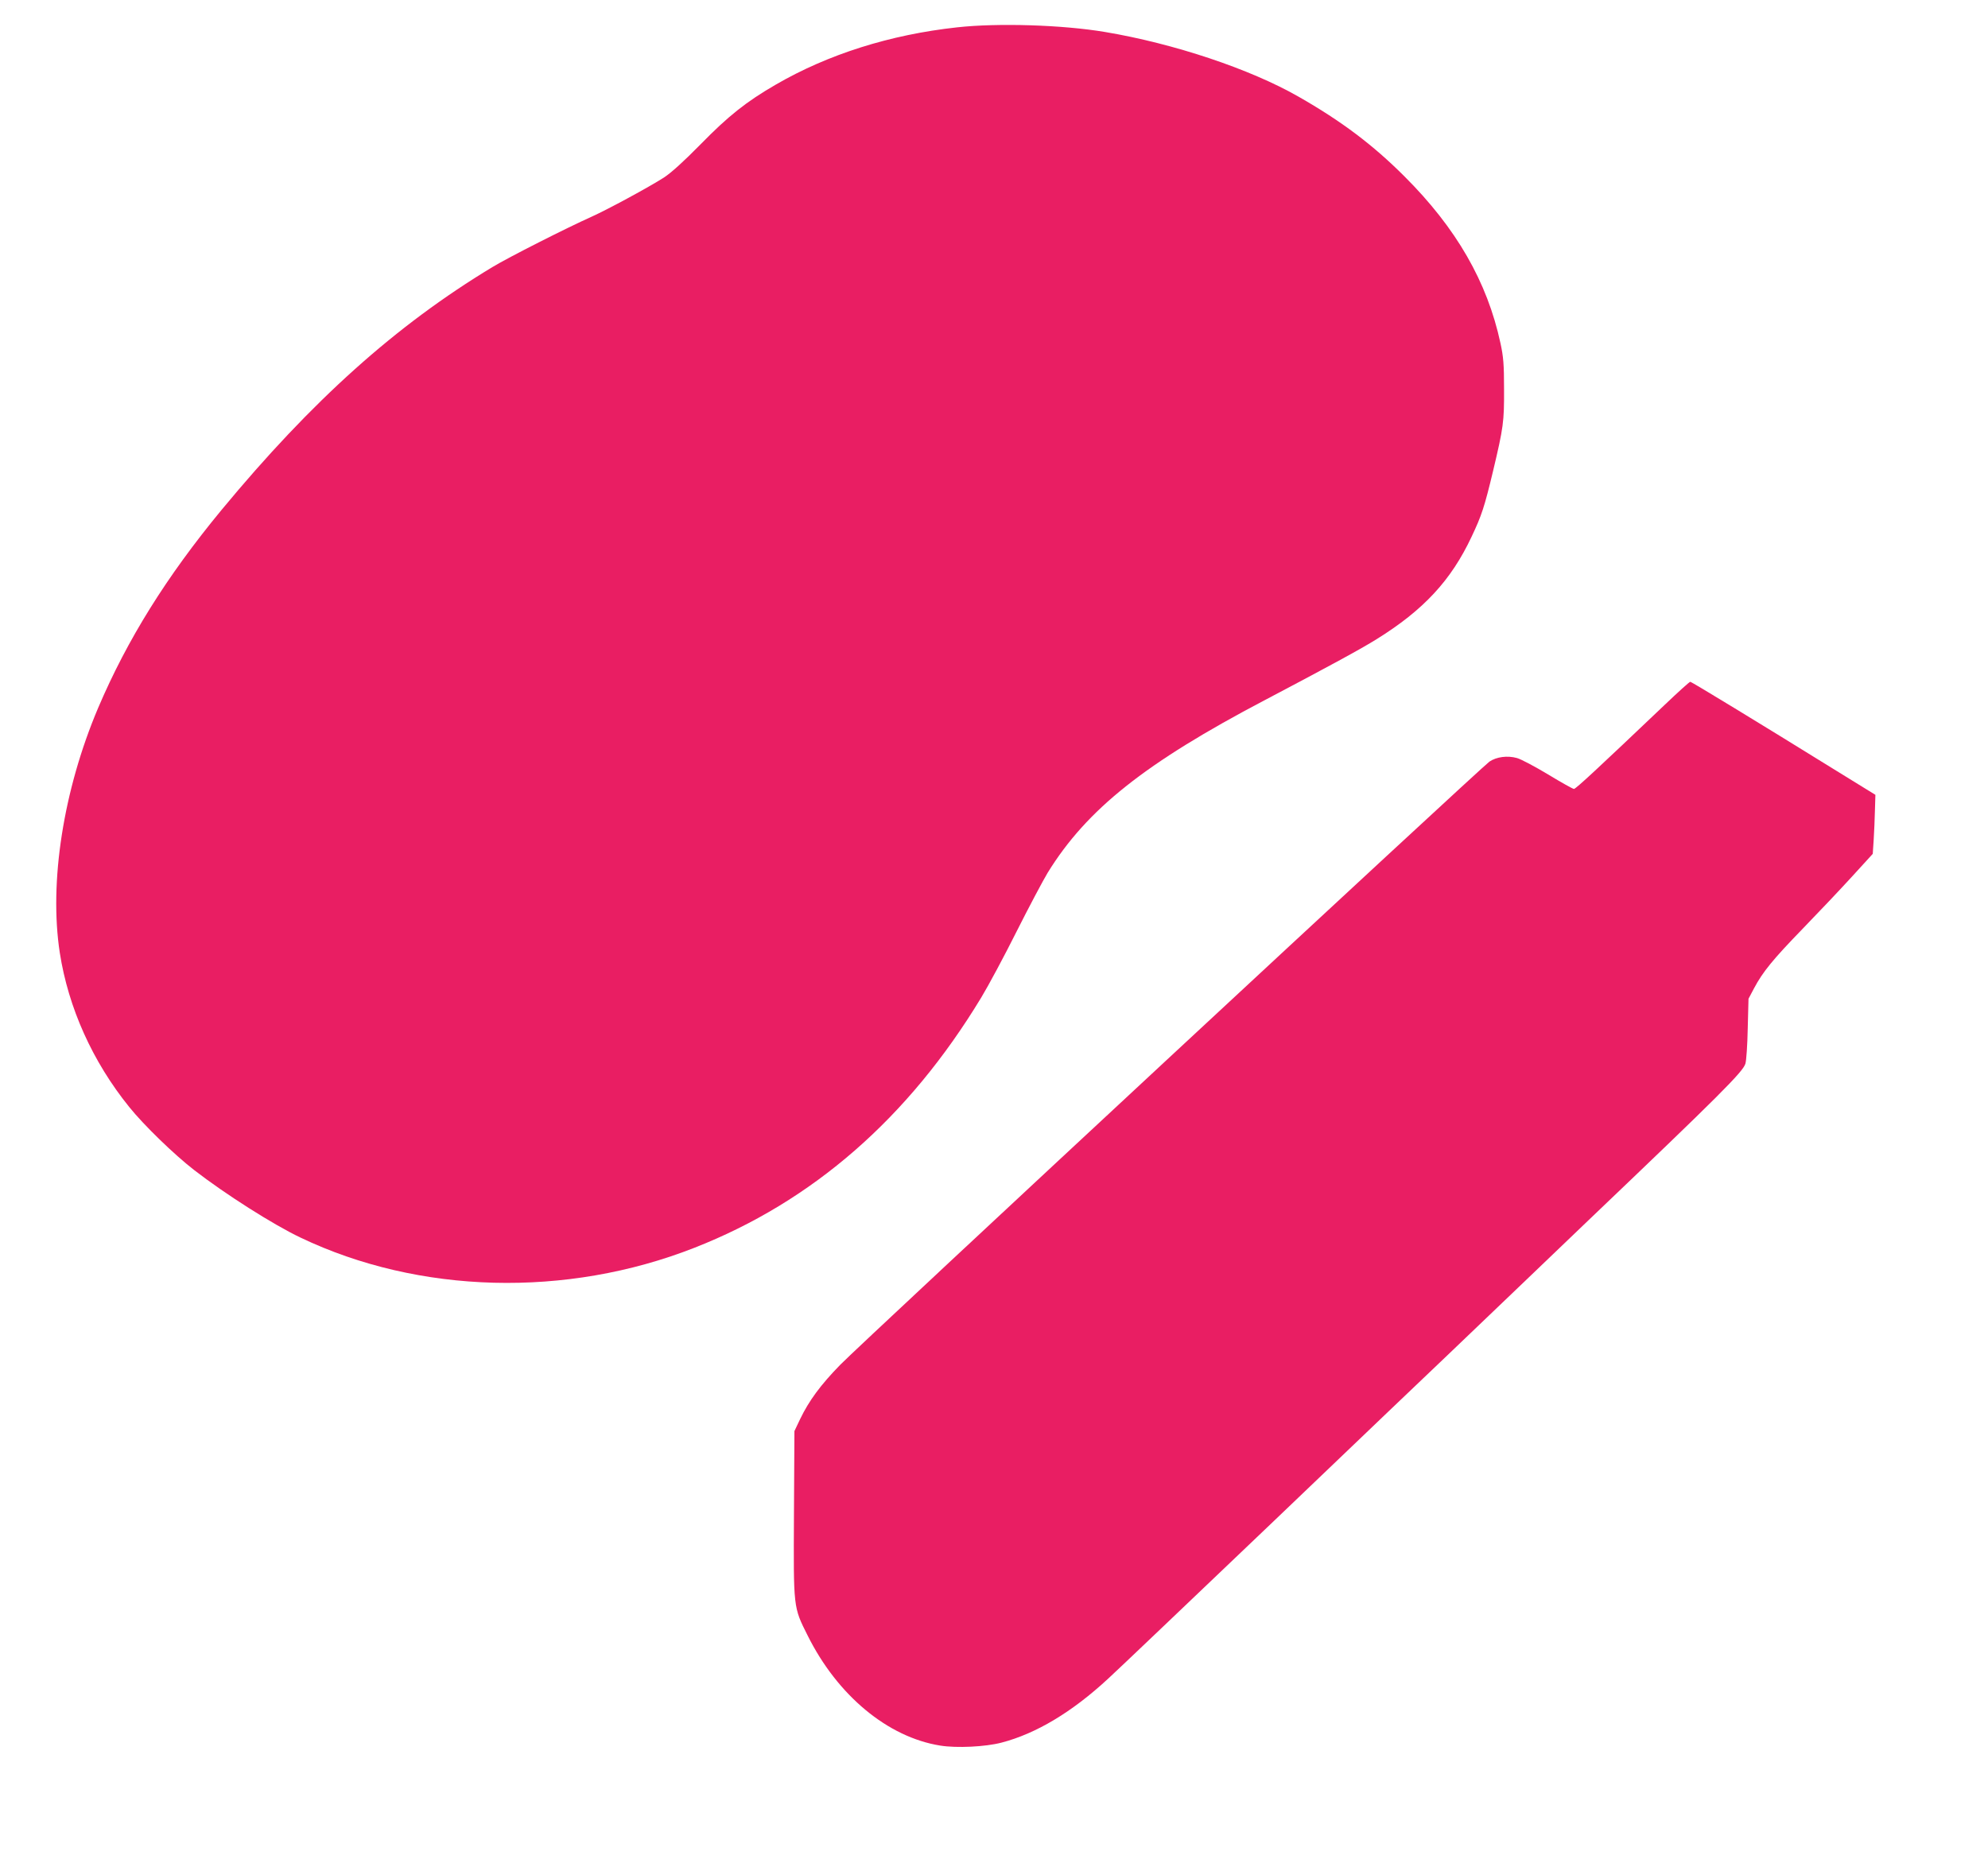
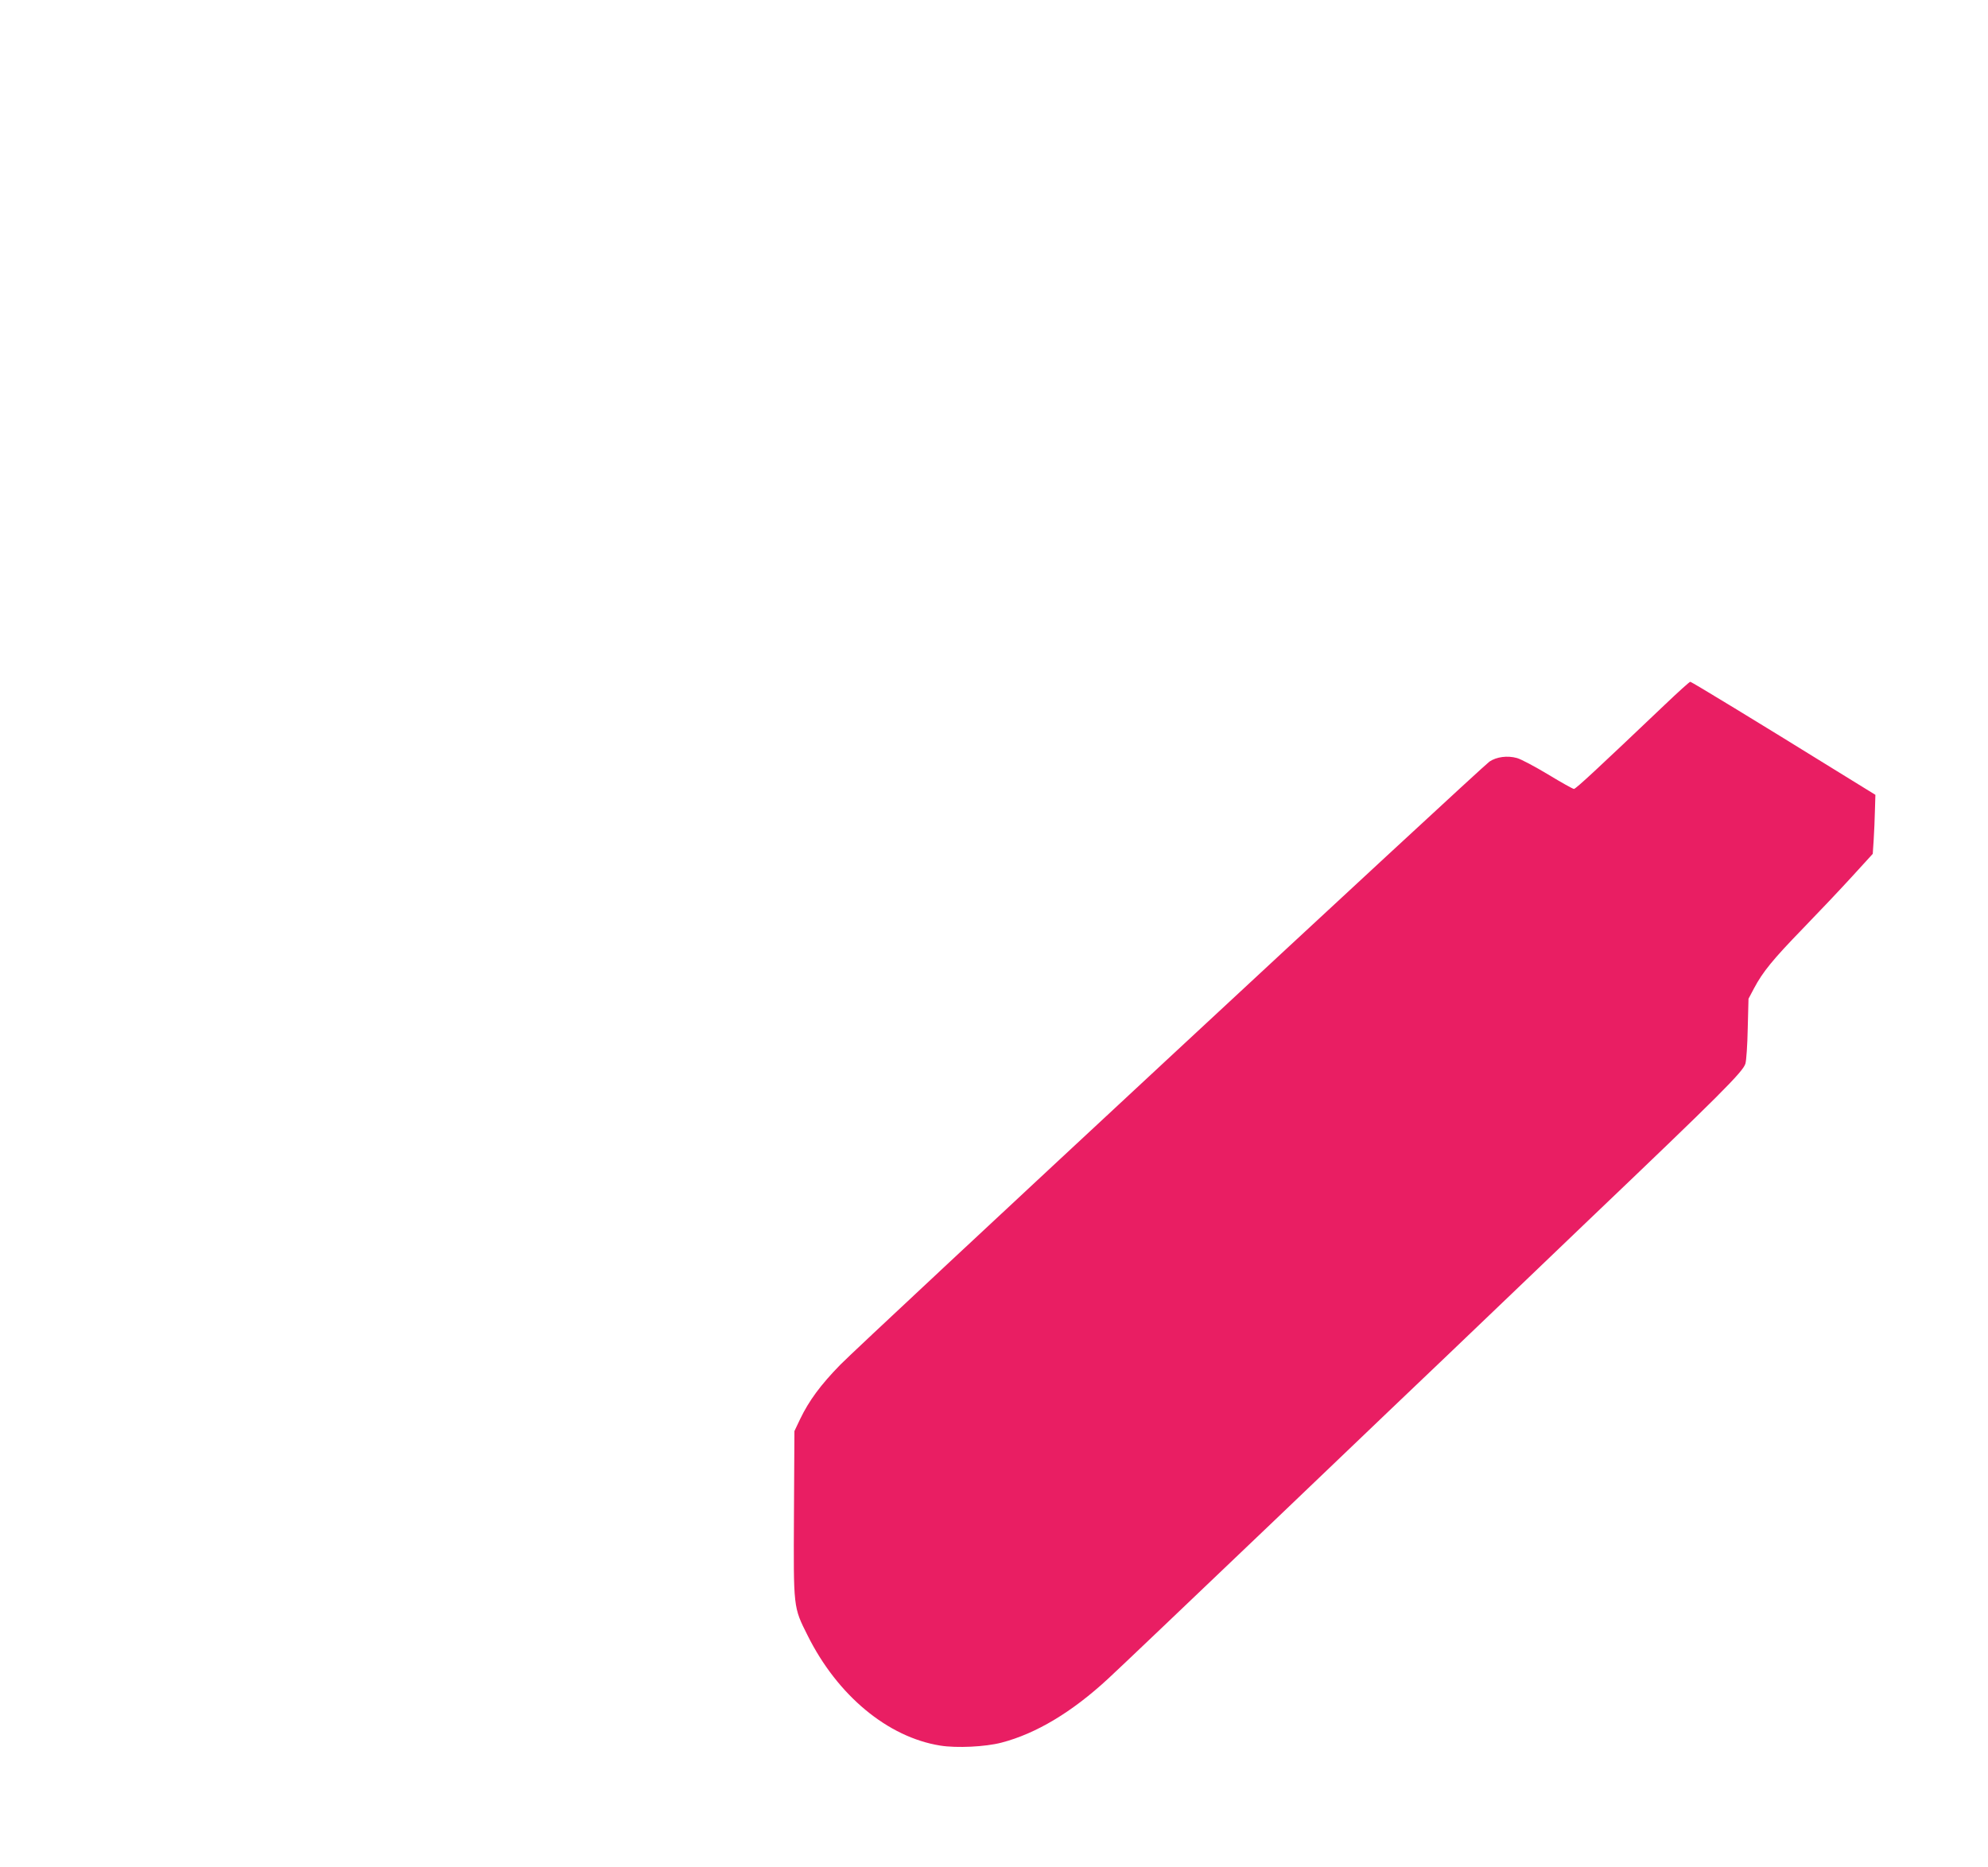
<svg xmlns="http://www.w3.org/2000/svg" version="1.0" width="1280pt" height="1202pt" viewBox="0 0 1280 1202" preserveAspectRatio="xMidYMid meet">
  <g transform="translate(0,1202) scale(0.1,-0.1)" fill="#e91e63" stroke="none">
-     <path d="M6163 11844 c-431 -47 -831 -173 -1170 -370 -188 -109 -303 -200 -483 -384 -108 -110 -189 -183 -235 -213 -100 -64 -365 -207 -465 -252 -163 -73 -536 -262 -640 -325 -621 -375 -1160 -858 -1744 -1564 -354 -429 -606 -833 -794 -1274 -224 -528 -317 -1123 -247 -1577 55 -354 211 -701 447 -993 93 -116 289 -306 418 -406 200 -155 510 -352 685 -435 762 -364 1711 -389 2535 -66 763 299 1379 837 1848 1612 46 76 149 268 229 428 80 159 170 328 199 376 252 408 627 706 1396 1110 408 215 624 332 721 393 303 188 480 379 612 660 65 137 83 192 139 426 66 278 71 314 70 525 0 158 -4 208 -23 295 -85 395 -284 741 -619 1075 -202 202 -405 355 -682 513 -311 178 -803 342 -1245 416 -273 46 -689 59 -952 30z" />
    <path d="M10720 7483 c-430 -409 -574 -543 -586 -543 -7 0 -82 42 -166 93 -85 51 -175 99 -201 106 -61 17 -131 8 -177 -23 -51 -35 -4044 -3744 -4180 -3884 -127 -130 -201 -231 -258 -349 l-37 -78 -3 -533 c-3 -610 -5 -598 88 -783 192 -386 516 -655 854 -709 105 -17 291 -8 394 19 223 58 455 197 687 412 50 45 531 504 1070 1018 538 515 1040 994 1115 1065 74 71 281 269 460 440 178 171 381 365 450 431 846 807 992 953 1008 1006 6 19 13 120 15 226 l5 192 36 68 c56 105 119 183 313 383 99 102 241 252 315 333 l136 149 6 91 c3 51 7 136 8 190 l3 99 -274 169 c-473 293 -910 559 -918 559 -5 0 -78 -66 -163 -147z" />
  </g>
</svg>